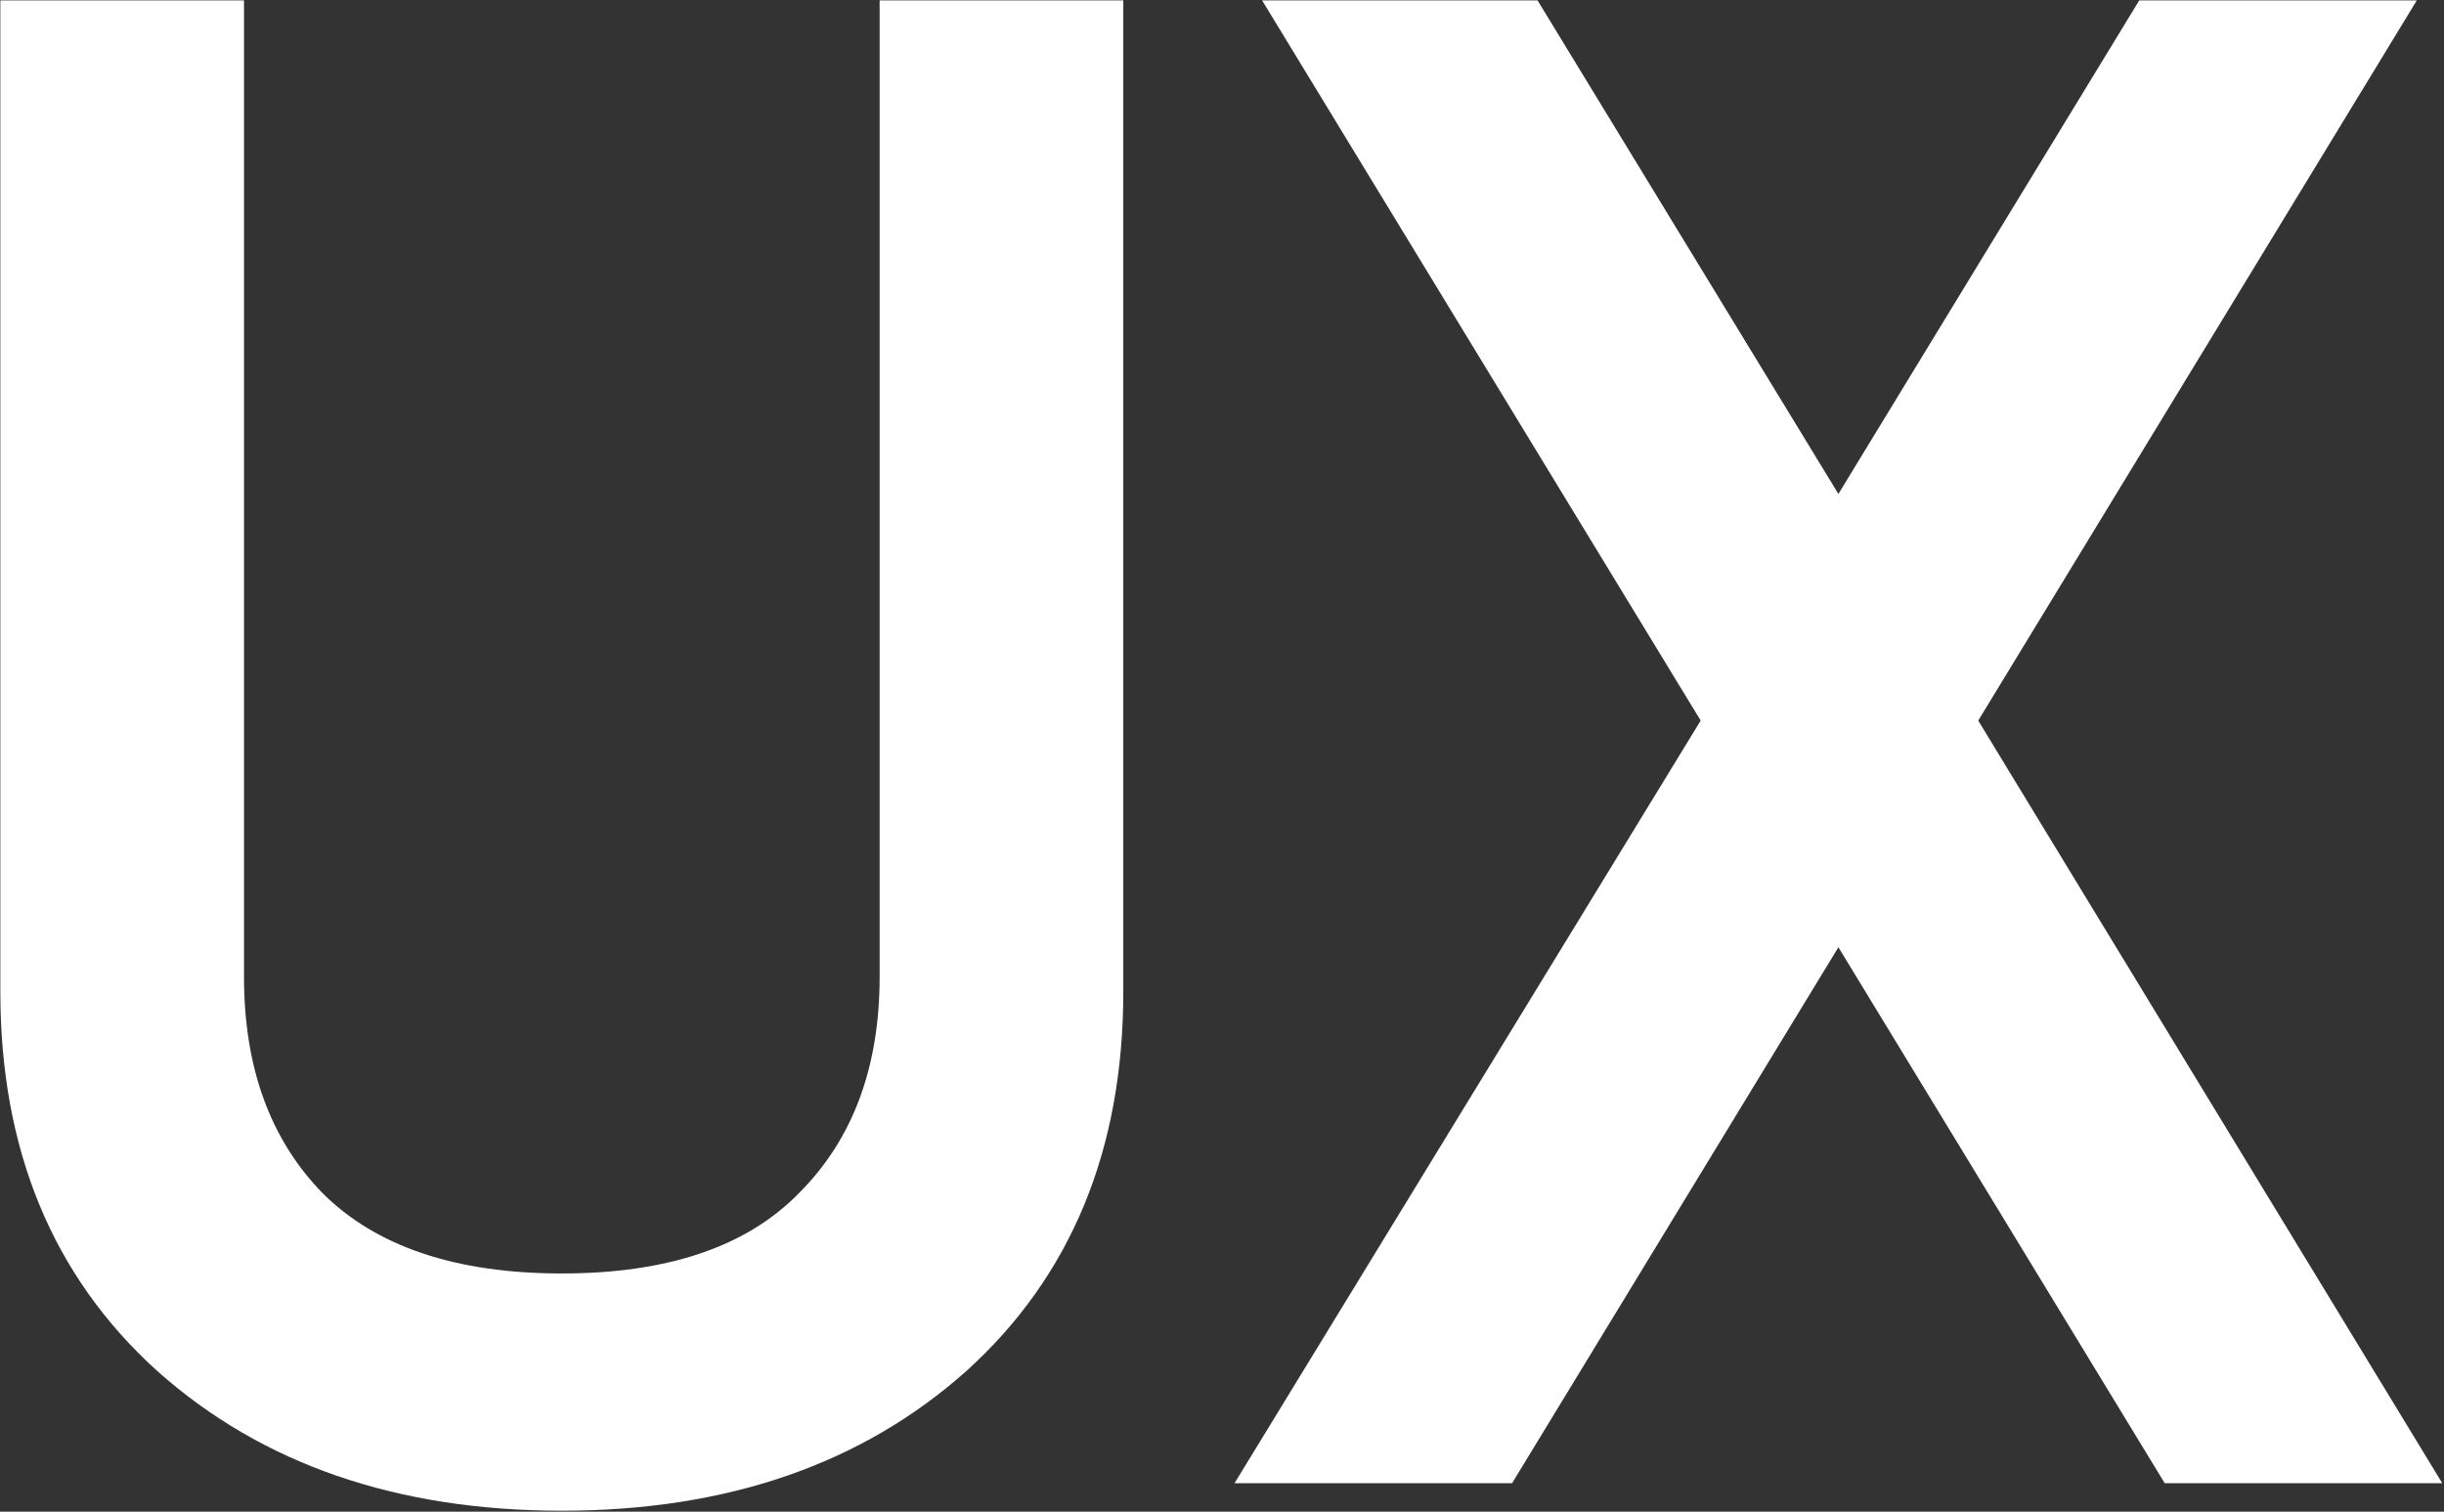
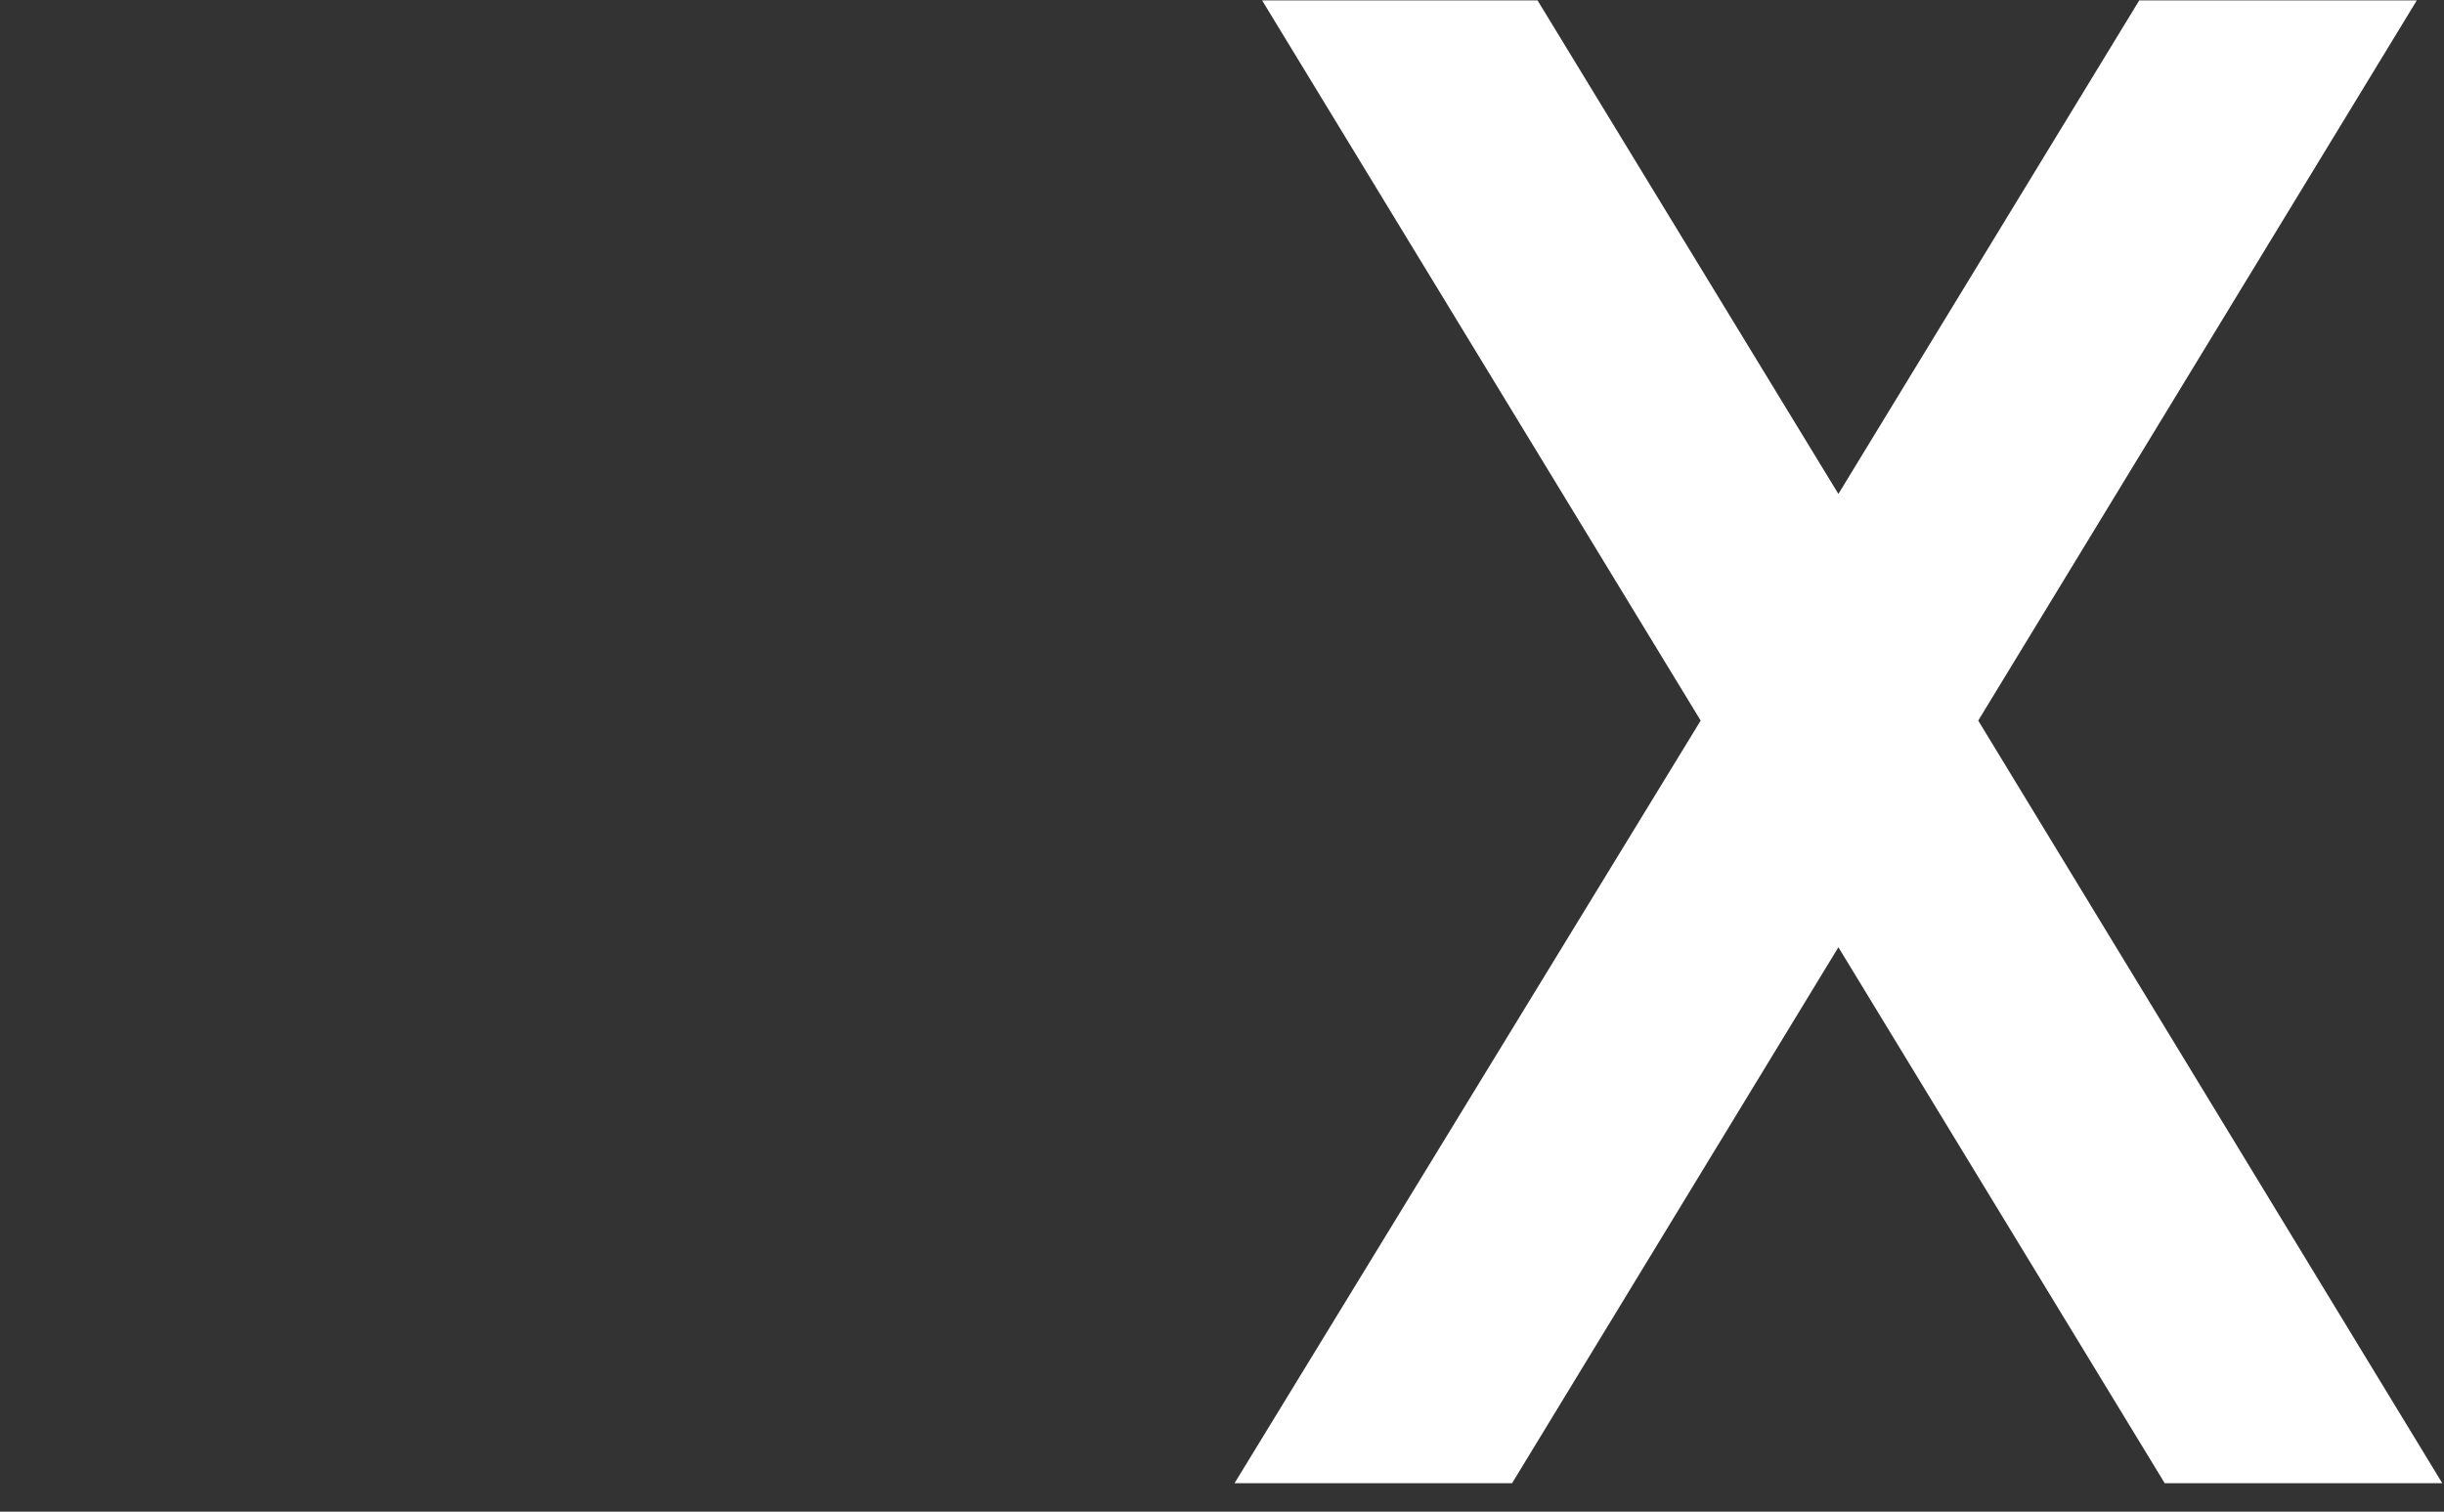
<svg xmlns="http://www.w3.org/2000/svg" width="514" height="318" viewBox="0 0 514 318" fill="none">
  <rect x="0" y="0" width="514" height="318" fill="#333333" stroke="none" />
  <path d="M513.631 311.998H455.257L386.635 199.261L318.012 311.998H259.639L357.671 151.582L265.431 0.078H323.359L386.635 103.903L449.91 0.078H508.283L416.044 151.582L513.631 311.998Z" fill="white" />
-   <path d="M0.073 208.619V0.078H51.317V205.5C51.317 224.512 56.813 239.662 67.804 250.951C79.093 262.239 95.877 267.884 118.157 267.884C140.437 267.884 157.073 262.239 168.064 250.951C179.353 239.662 184.997 224.512 184.997 205.5V0.078H236.241V208.619C236.241 241.89 225.25 268.478 203.267 288.381C181.284 307.988 152.914 317.791 118.157 317.791C83.4 317.791 55.031 307.988 33.048 288.381C11.065 268.478 0.073 241.89 0.073 208.619Z" fill="white" />
</svg>